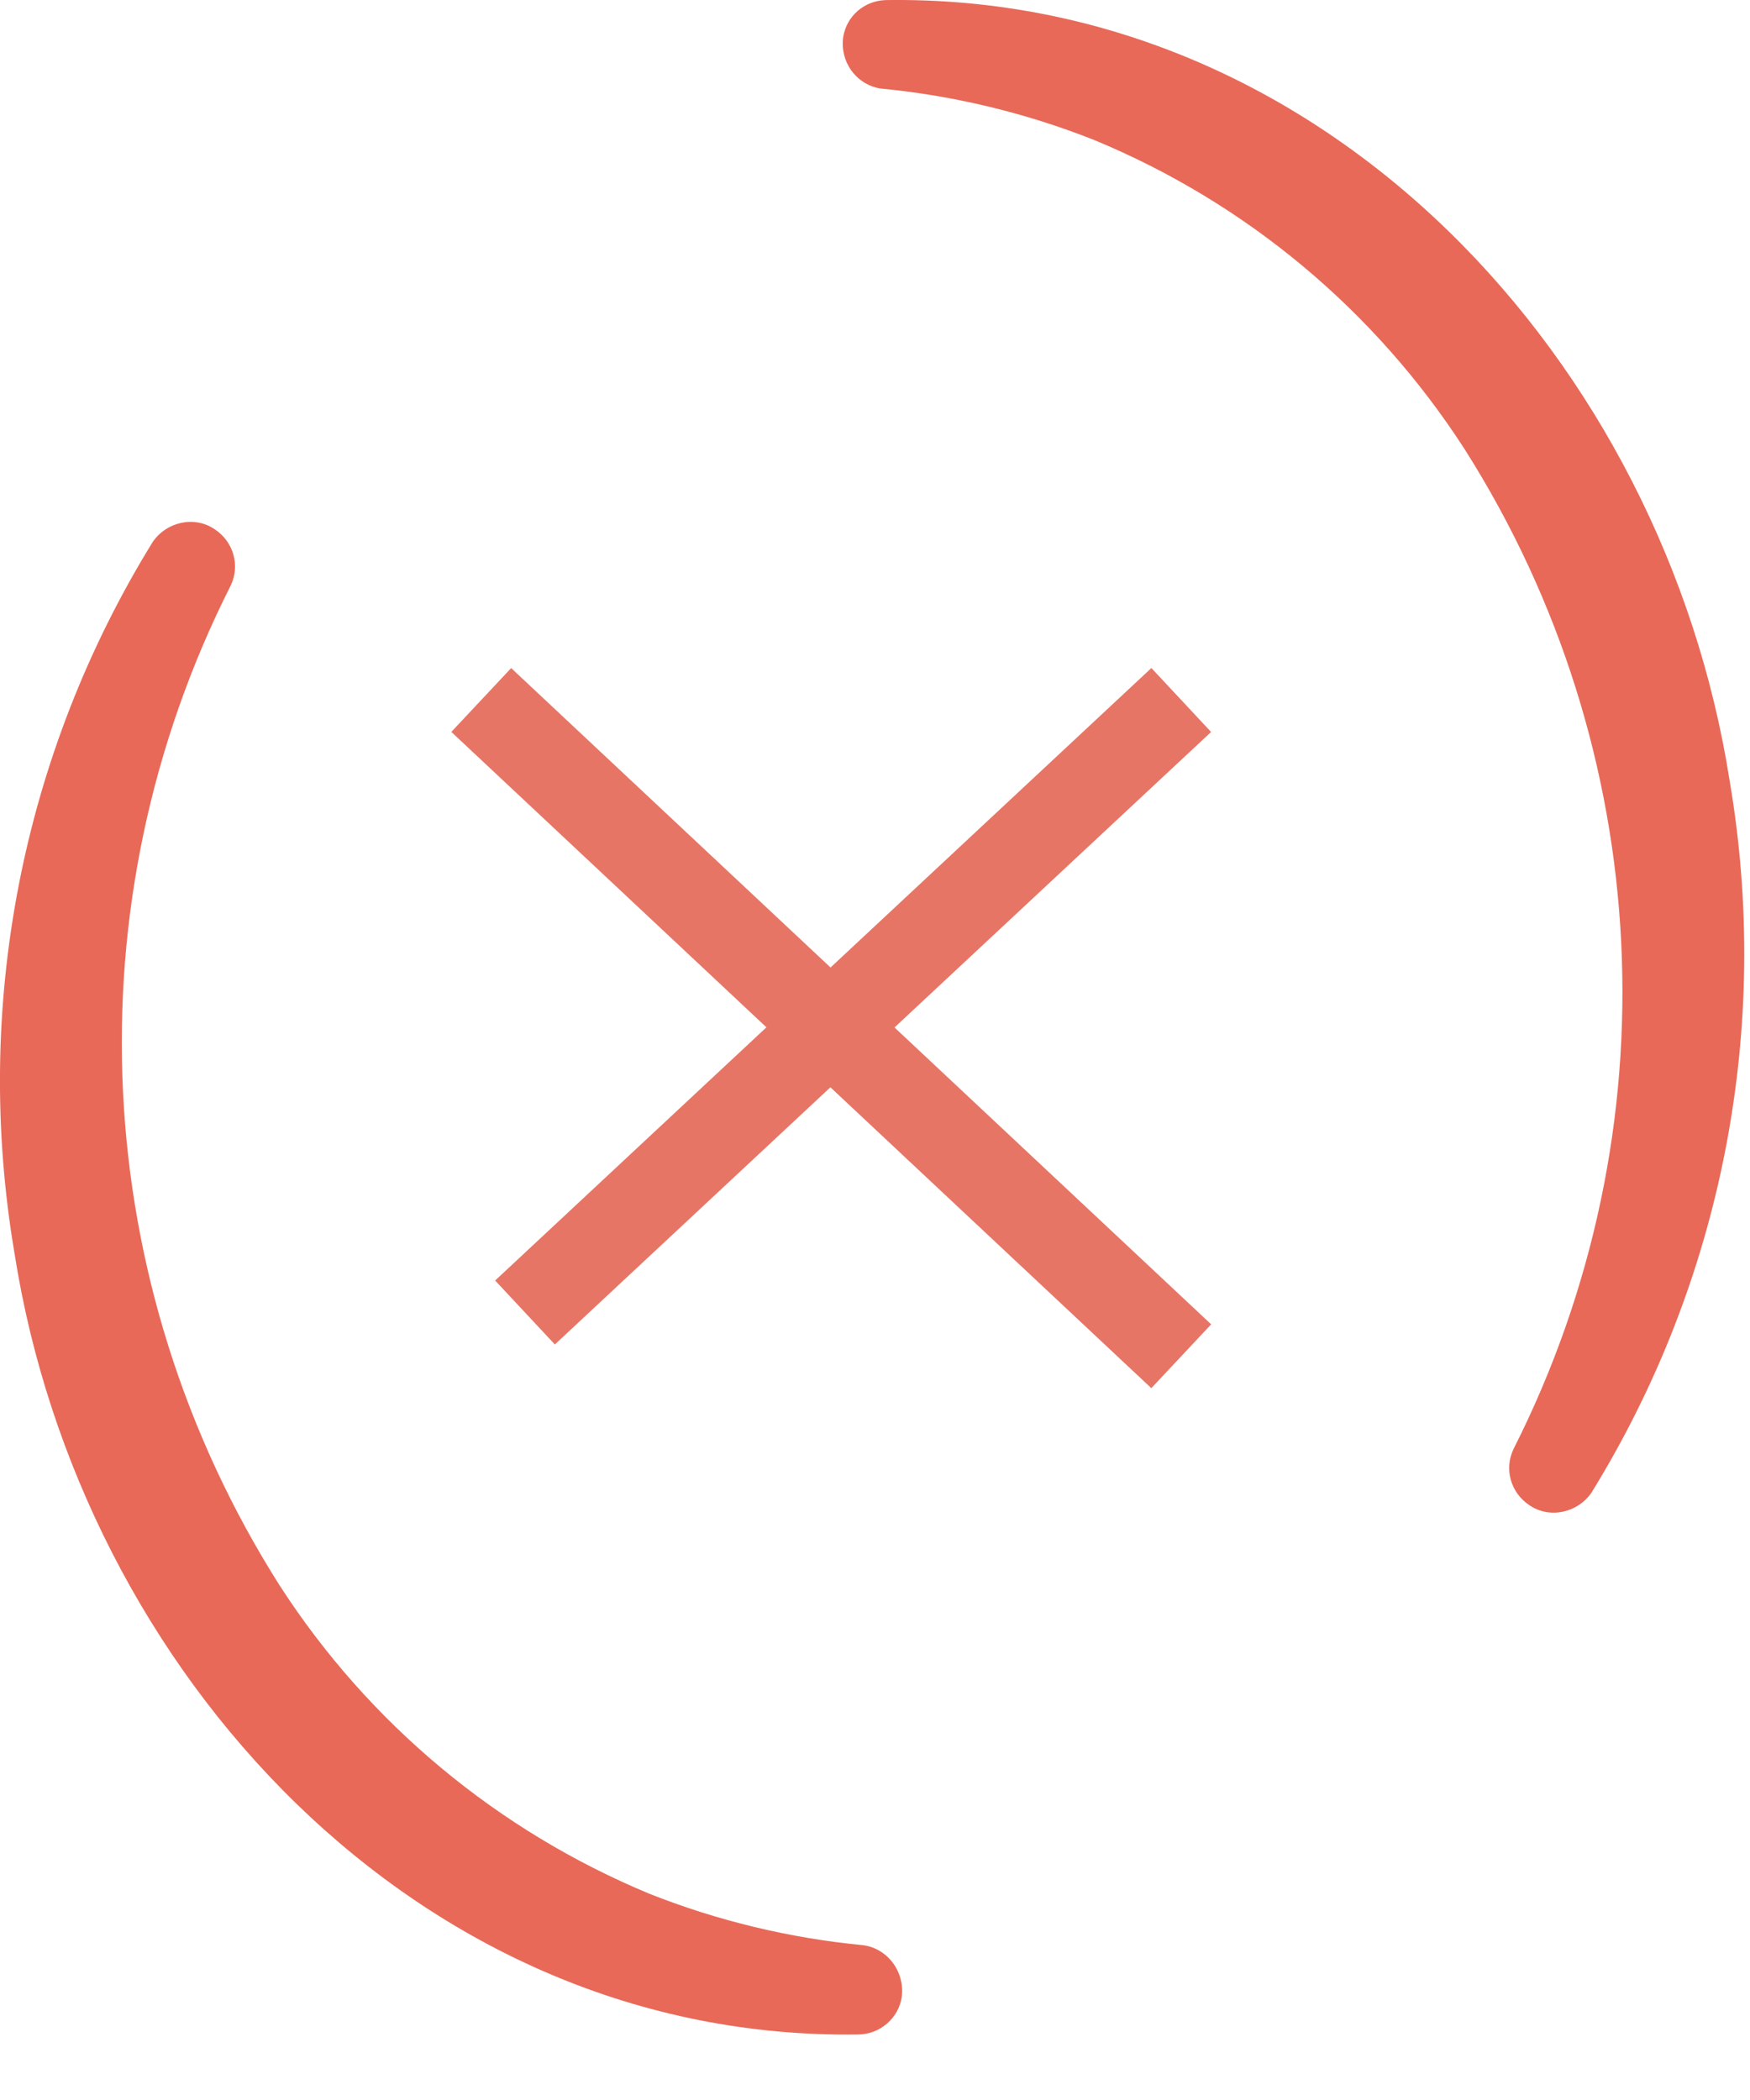
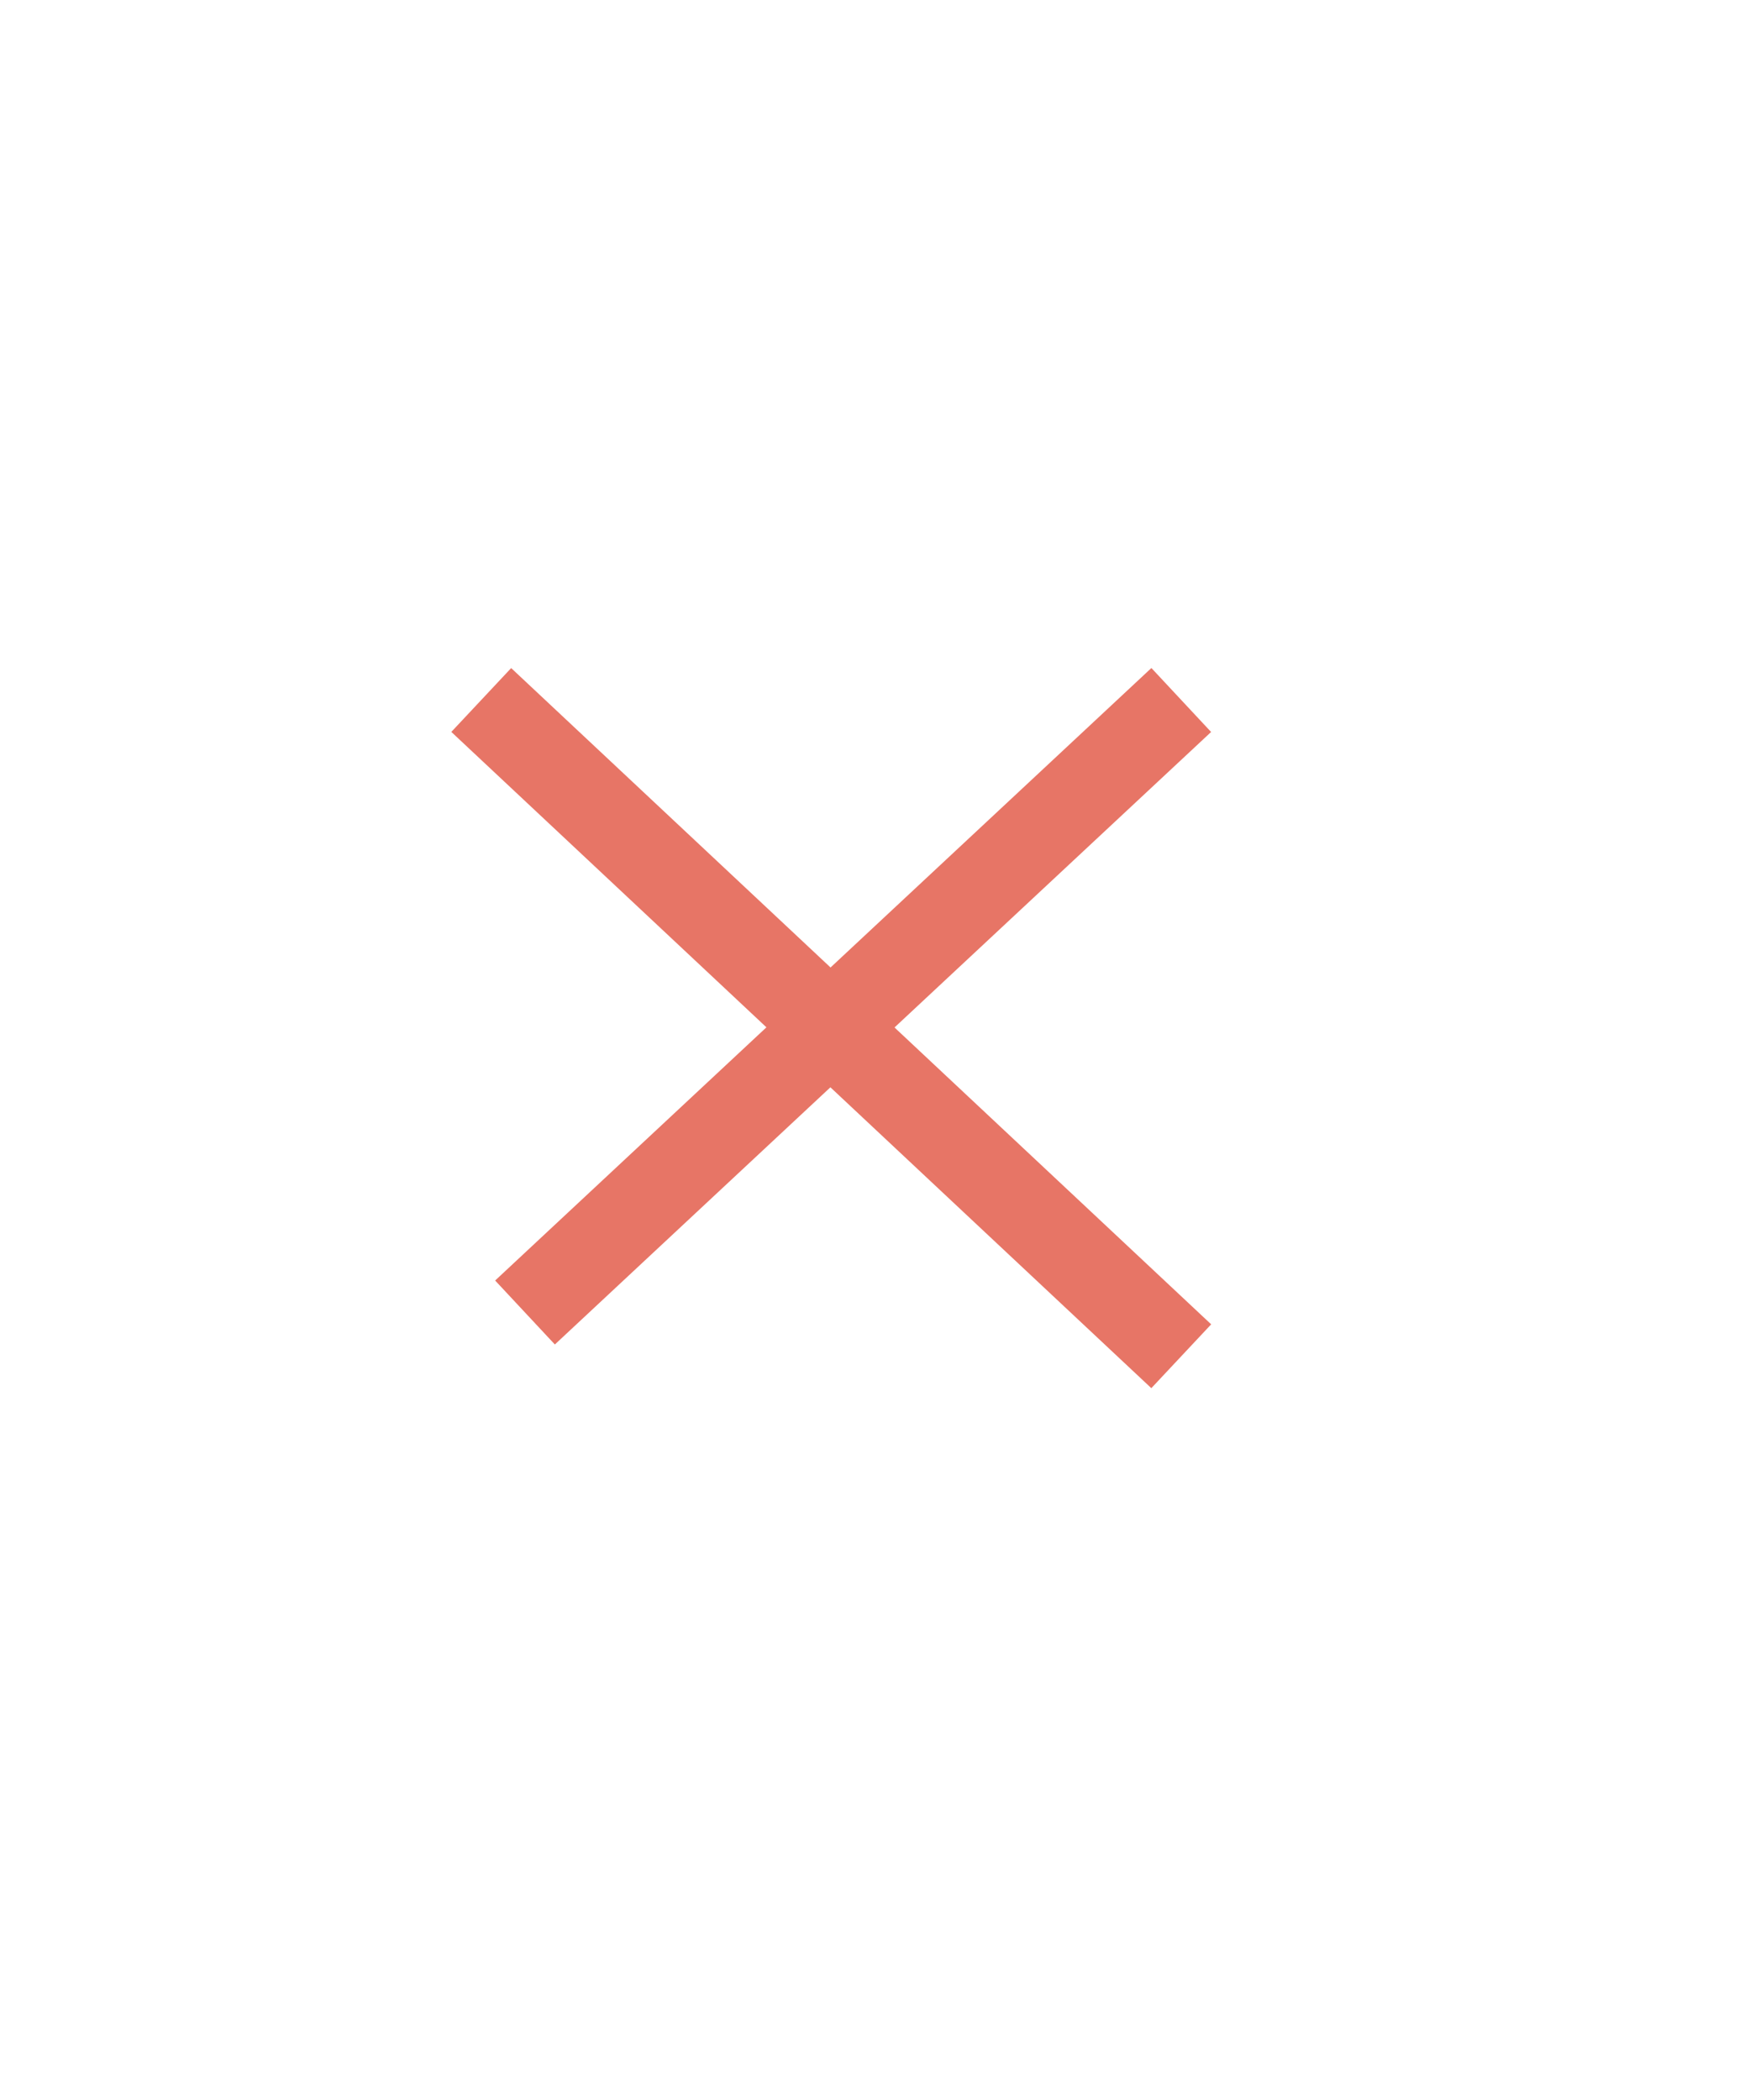
<svg xmlns="http://www.w3.org/2000/svg" width="20" height="24" viewBox="0 0 20 24" fill="none">
  <path d="M5.5 8L13.5 15.5M6 15L13.5 8" stroke="#E77566" stroke-miterlimit="10" />
-   <path d="M10.117 0.001C15.157 -0.079 19.017 4.141 19.767 8.921C20.247 11.741 19.687 14.631 18.187 17.061C18.027 17.291 17.707 17.361 17.477 17.201C17.267 17.061 17.187 16.791 17.297 16.561C19.137 12.921 18.927 8.581 16.737 5.131C15.717 3.551 14.247 2.321 12.507 1.601C11.727 1.291 10.897 1.091 10.057 1.011C9.777 0.961 9.597 0.701 9.637 0.421C9.677 0.181 9.877 0.011 10.117 0.001Z" fill="#E86958" />
-   <path d="M9.817 23.251C4.777 23.331 0.917 19.101 0.167 14.331C-0.313 11.511 0.247 8.621 1.747 6.191C1.907 5.961 2.227 5.891 2.457 6.051C2.667 6.191 2.747 6.461 2.637 6.691C0.797 10.331 1.007 14.671 3.197 18.121C4.217 19.701 5.687 20.921 7.417 21.641C8.197 21.951 9.027 22.151 9.867 22.231C10.147 22.271 10.337 22.531 10.307 22.811C10.277 23.061 10.057 23.251 9.807 23.251" fill="#E86958" />
</svg>